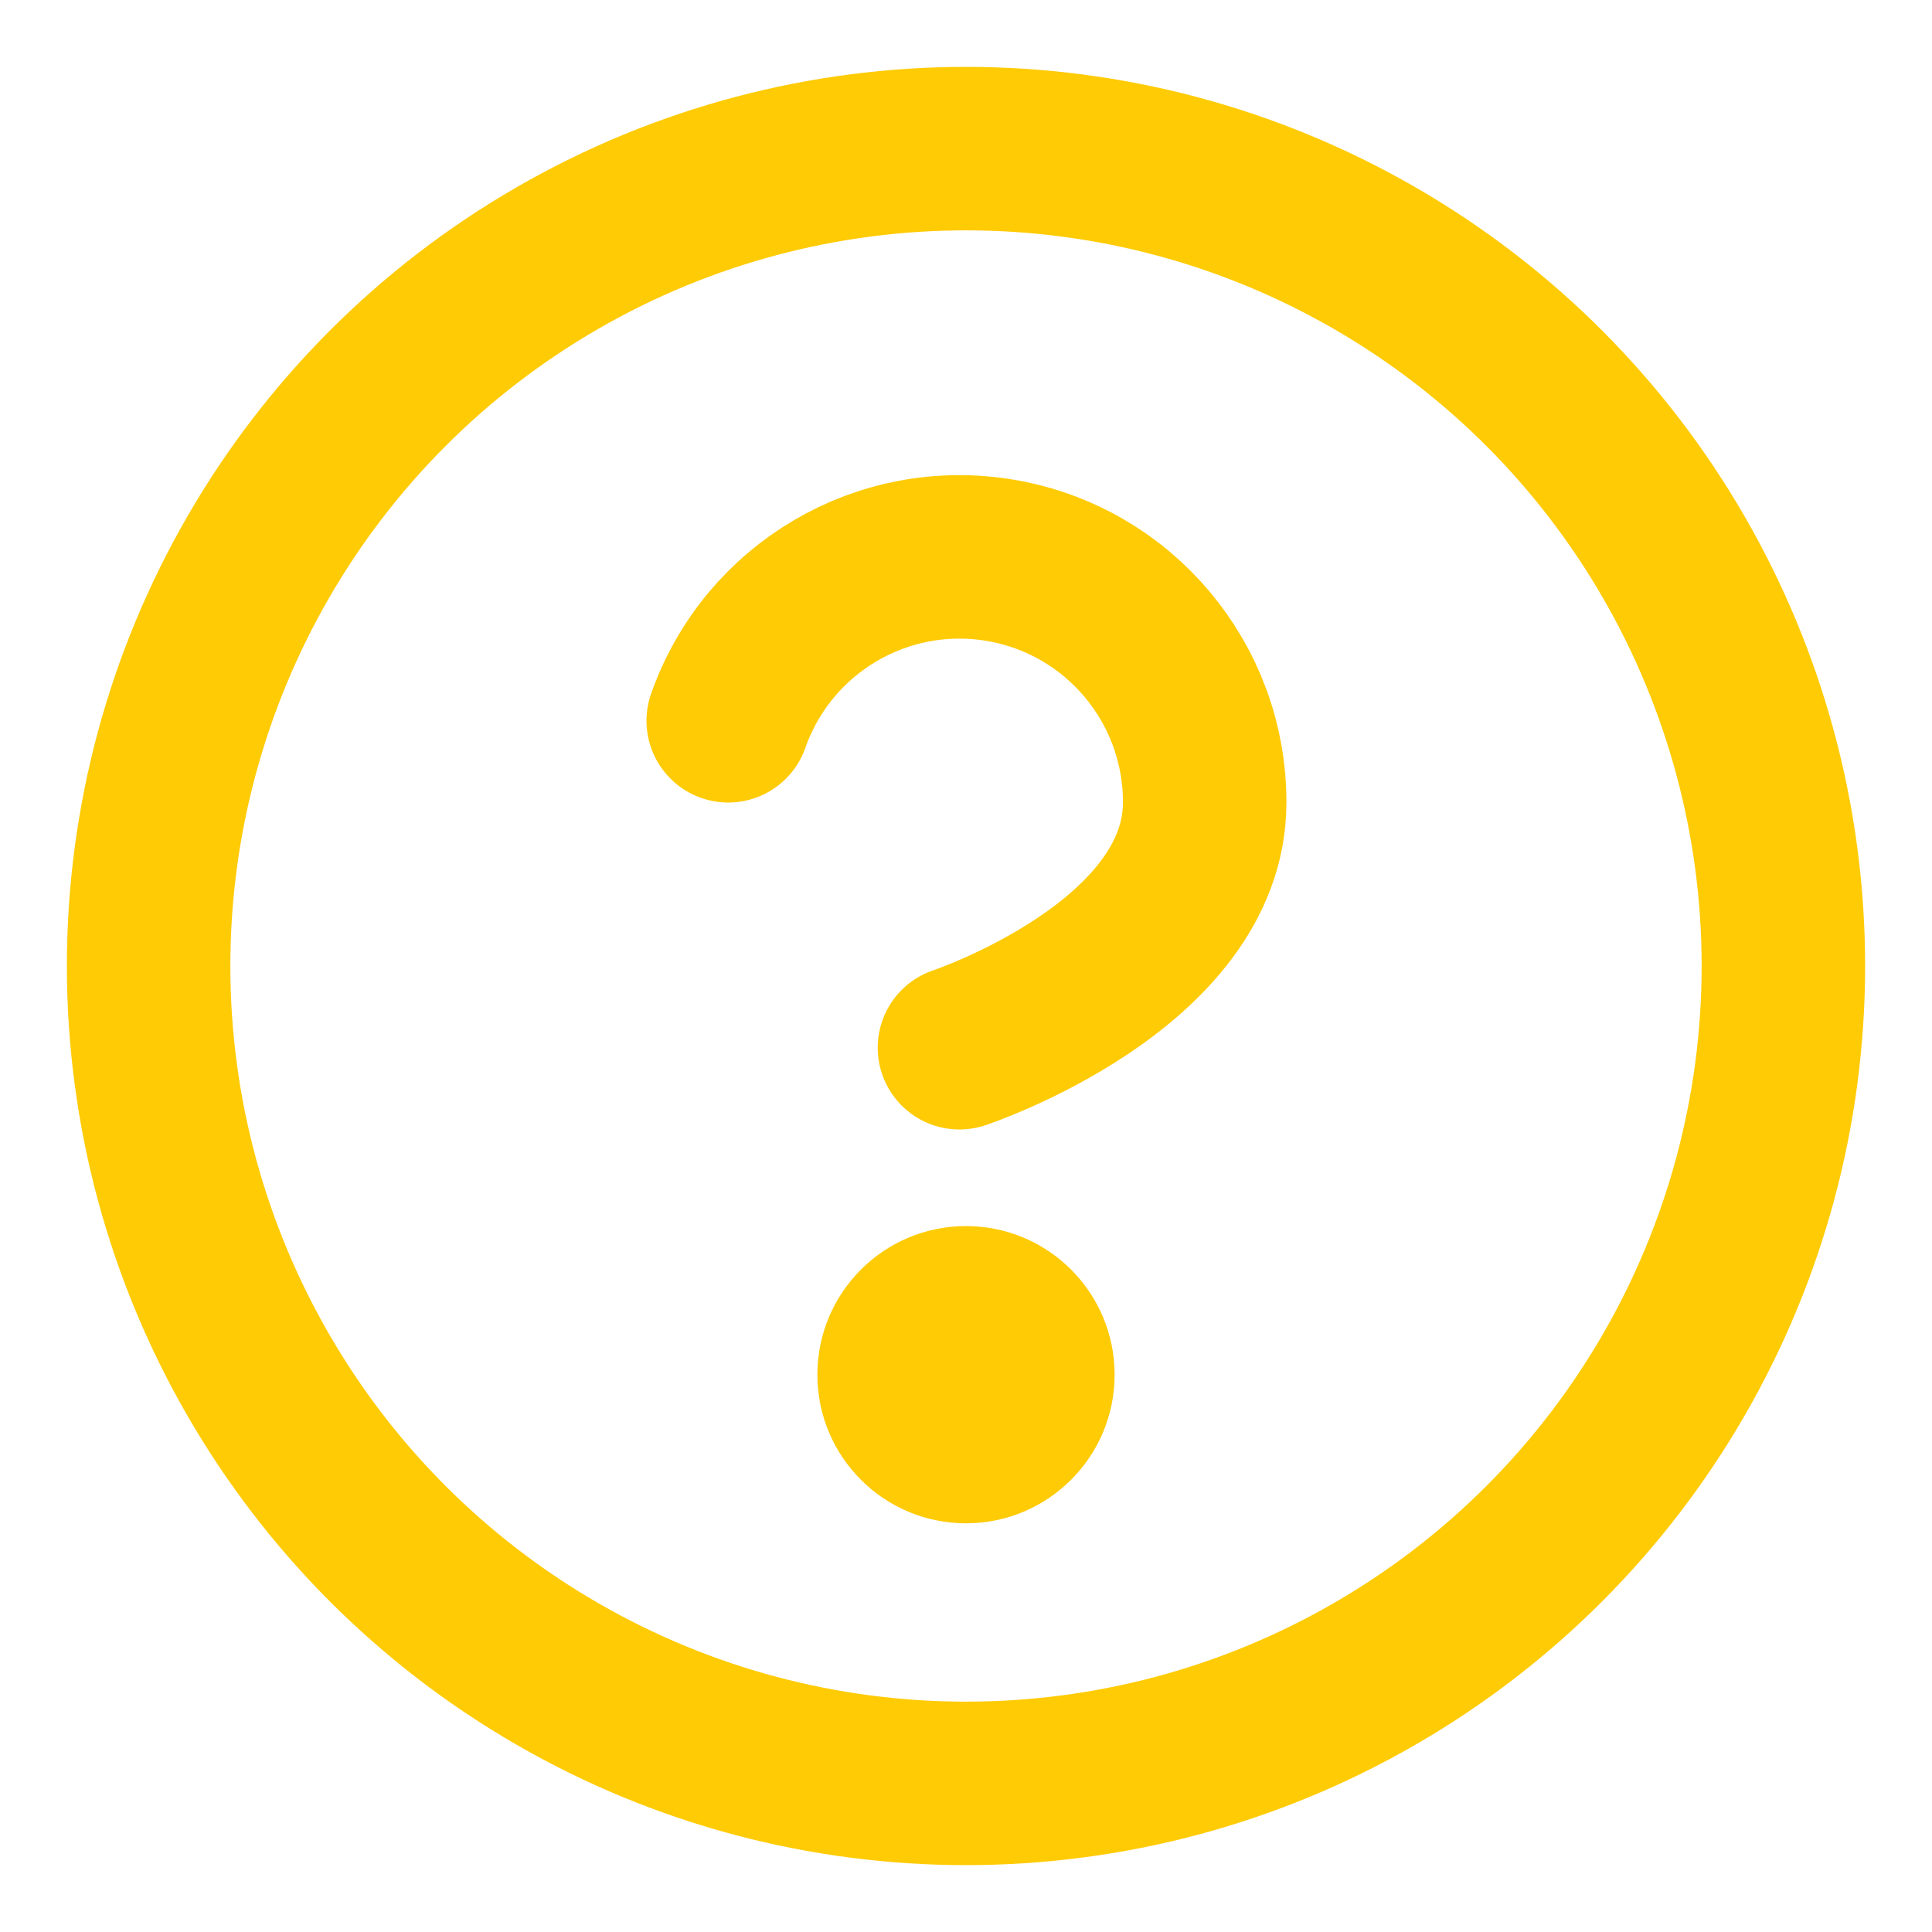
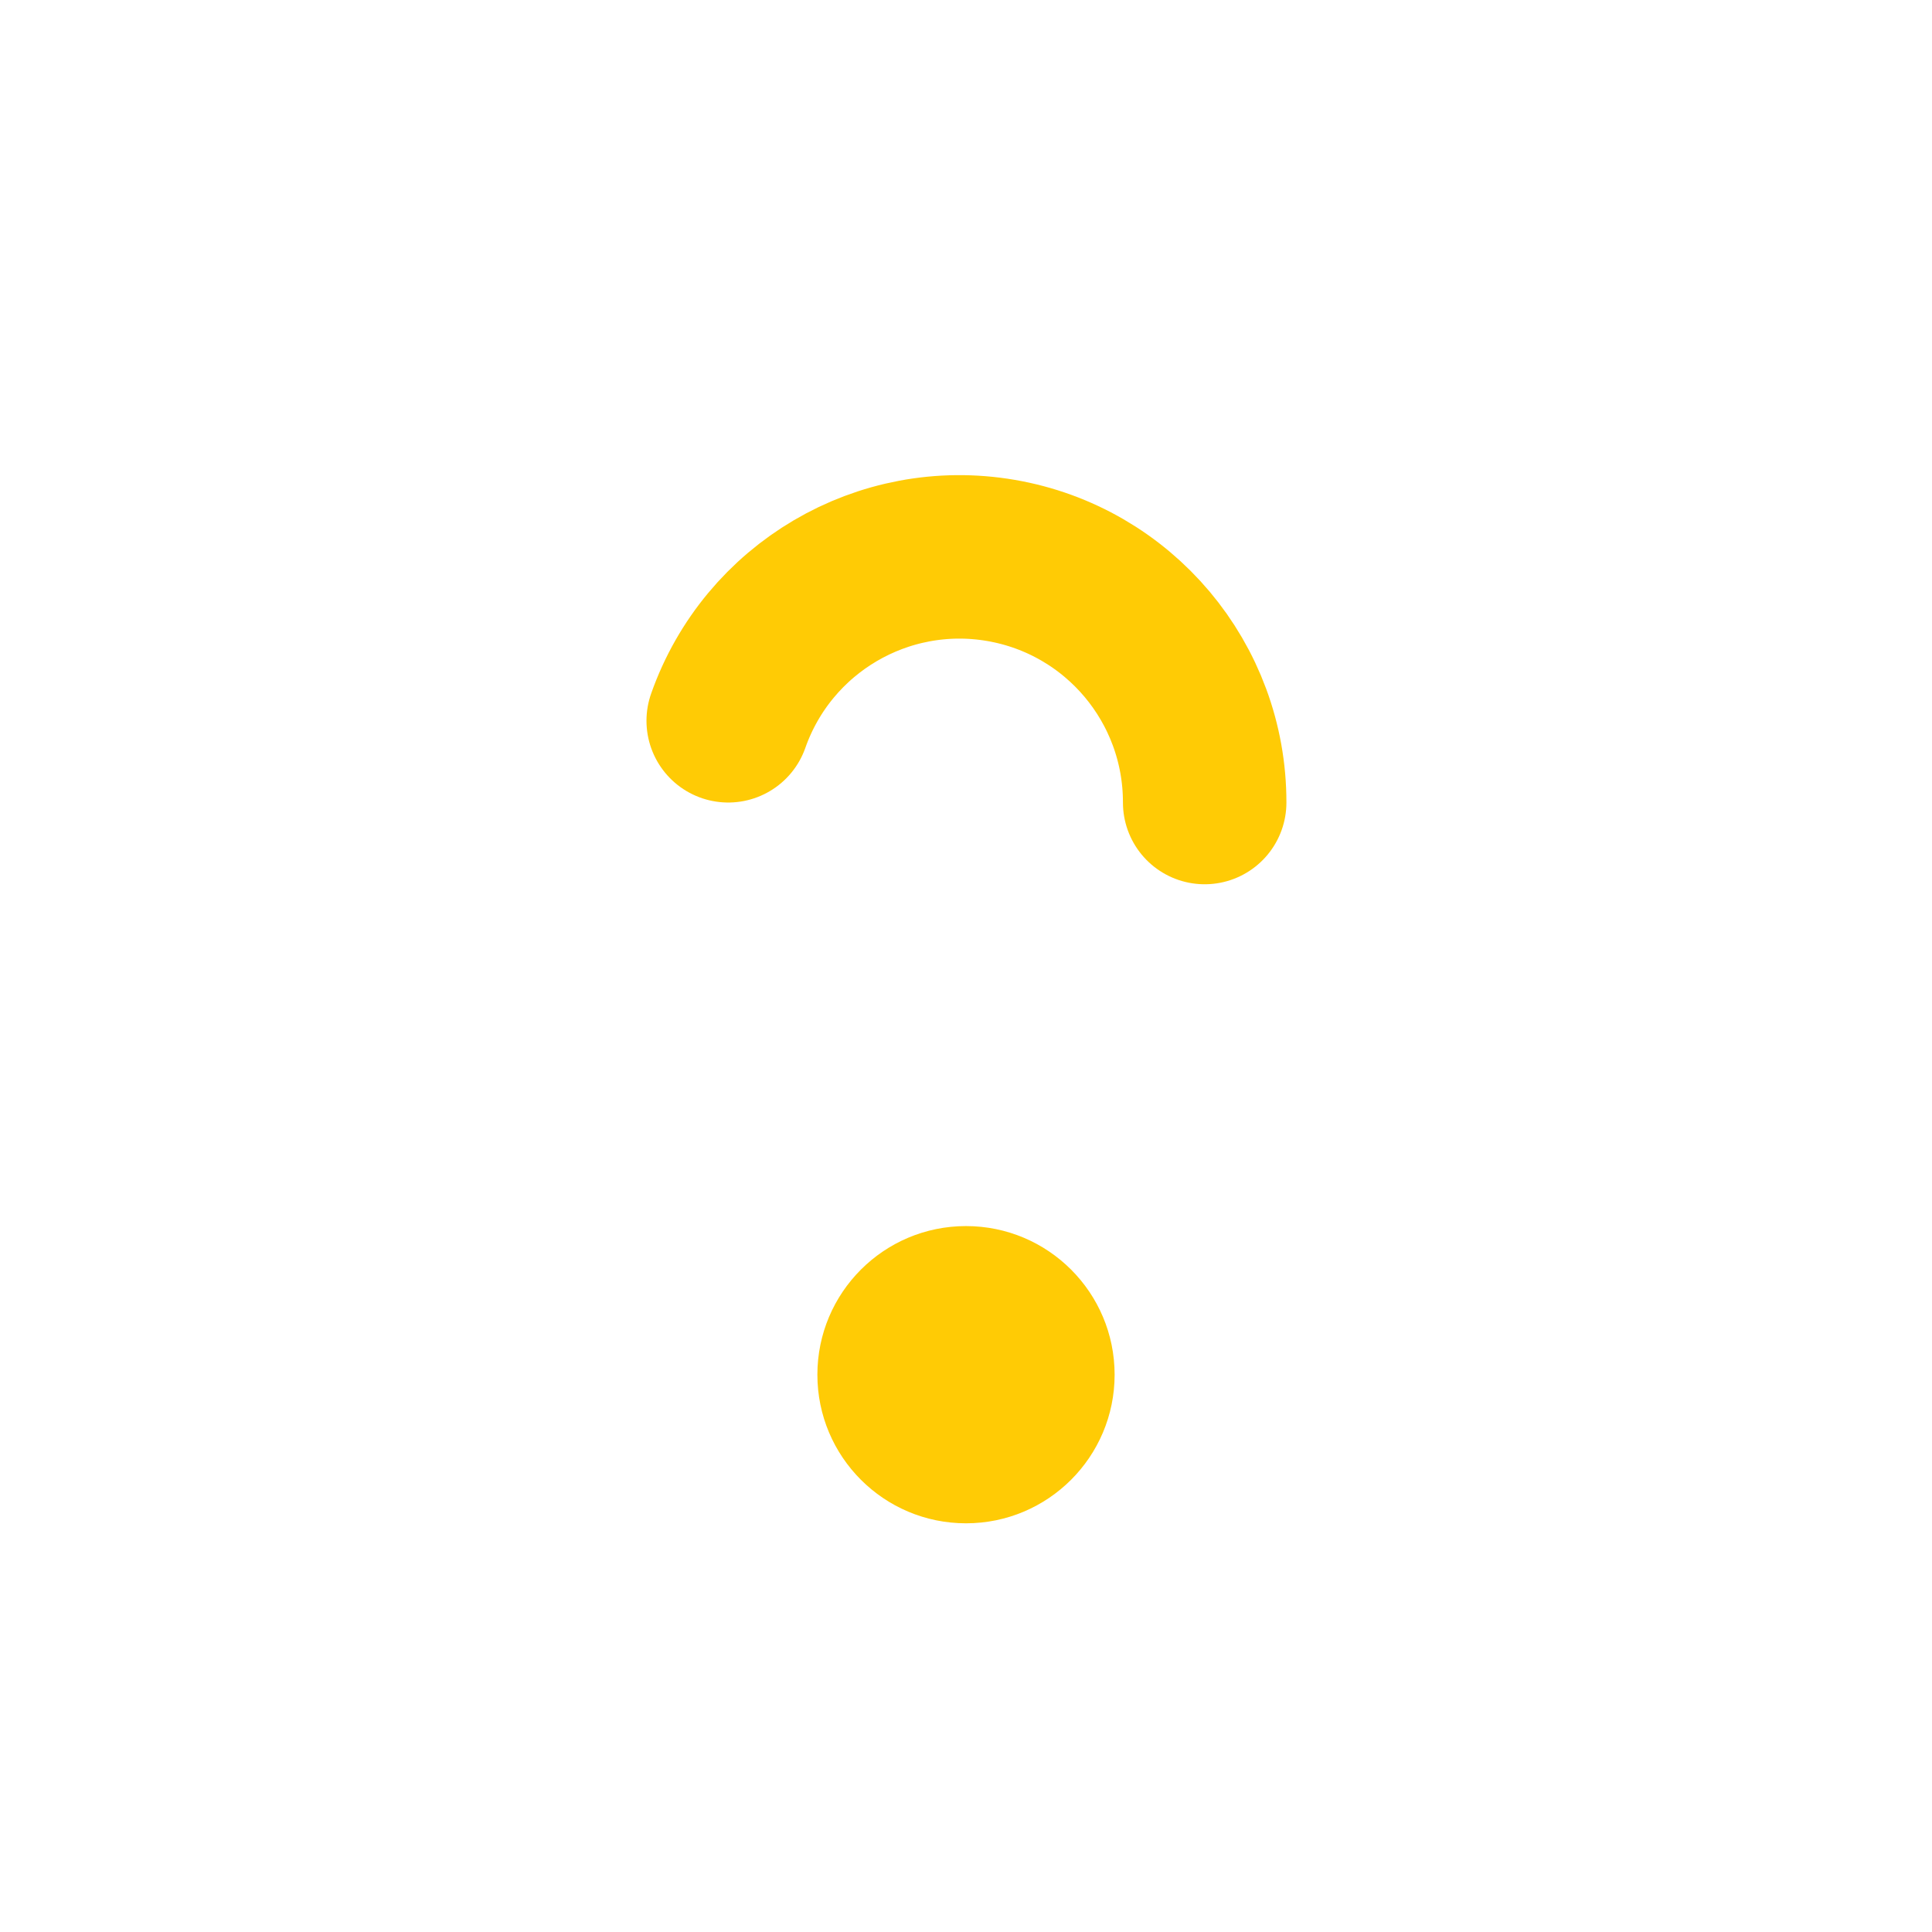
<svg xmlns="http://www.w3.org/2000/svg" height="13" viewBox="0 0 13 13" width="13">
  <g fill="none" fill-rule="evenodd" transform="translate(1 1)">
-     <circle cx="5.5" cy="5.5" r="5.5" stroke="#ffcb05" stroke-linecap="round" stroke-linejoin="round" stroke-width="1.1" />
    <circle cx="5.5" cy="8.25" fill="#ffcb05" r="1" />
-     <path d="m3.9 3.85c.267-.759 1.042-1.215 1.835-1.079s1.372.824 1.371 1.629c0 1.1-1.65 1.65-1.65 1.65" stroke="#ffcb05" stroke-linecap="round" stroke-linejoin="round" stroke-width="1.1" />
+     <path d="m3.9 3.85c.267-.759 1.042-1.215 1.835-1.079s1.372.824 1.371 1.629" stroke="#ffcb05" stroke-linecap="round" stroke-linejoin="round" stroke-width="1.1" />
  </g>
</svg>